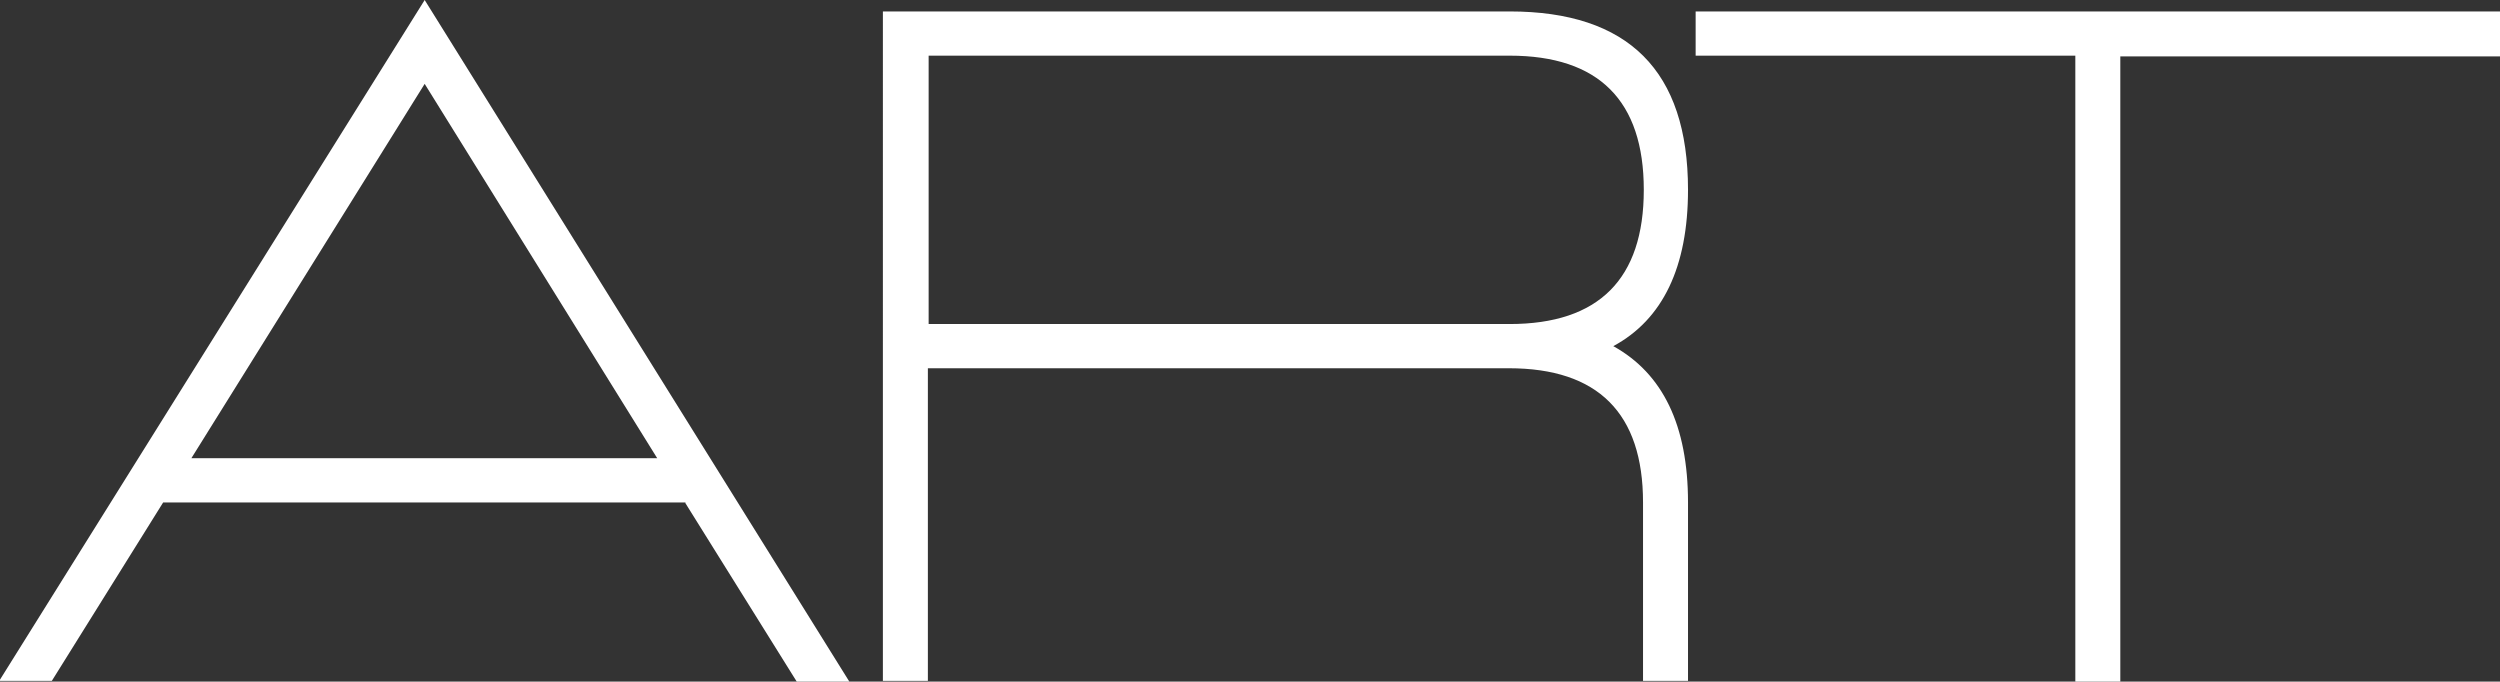
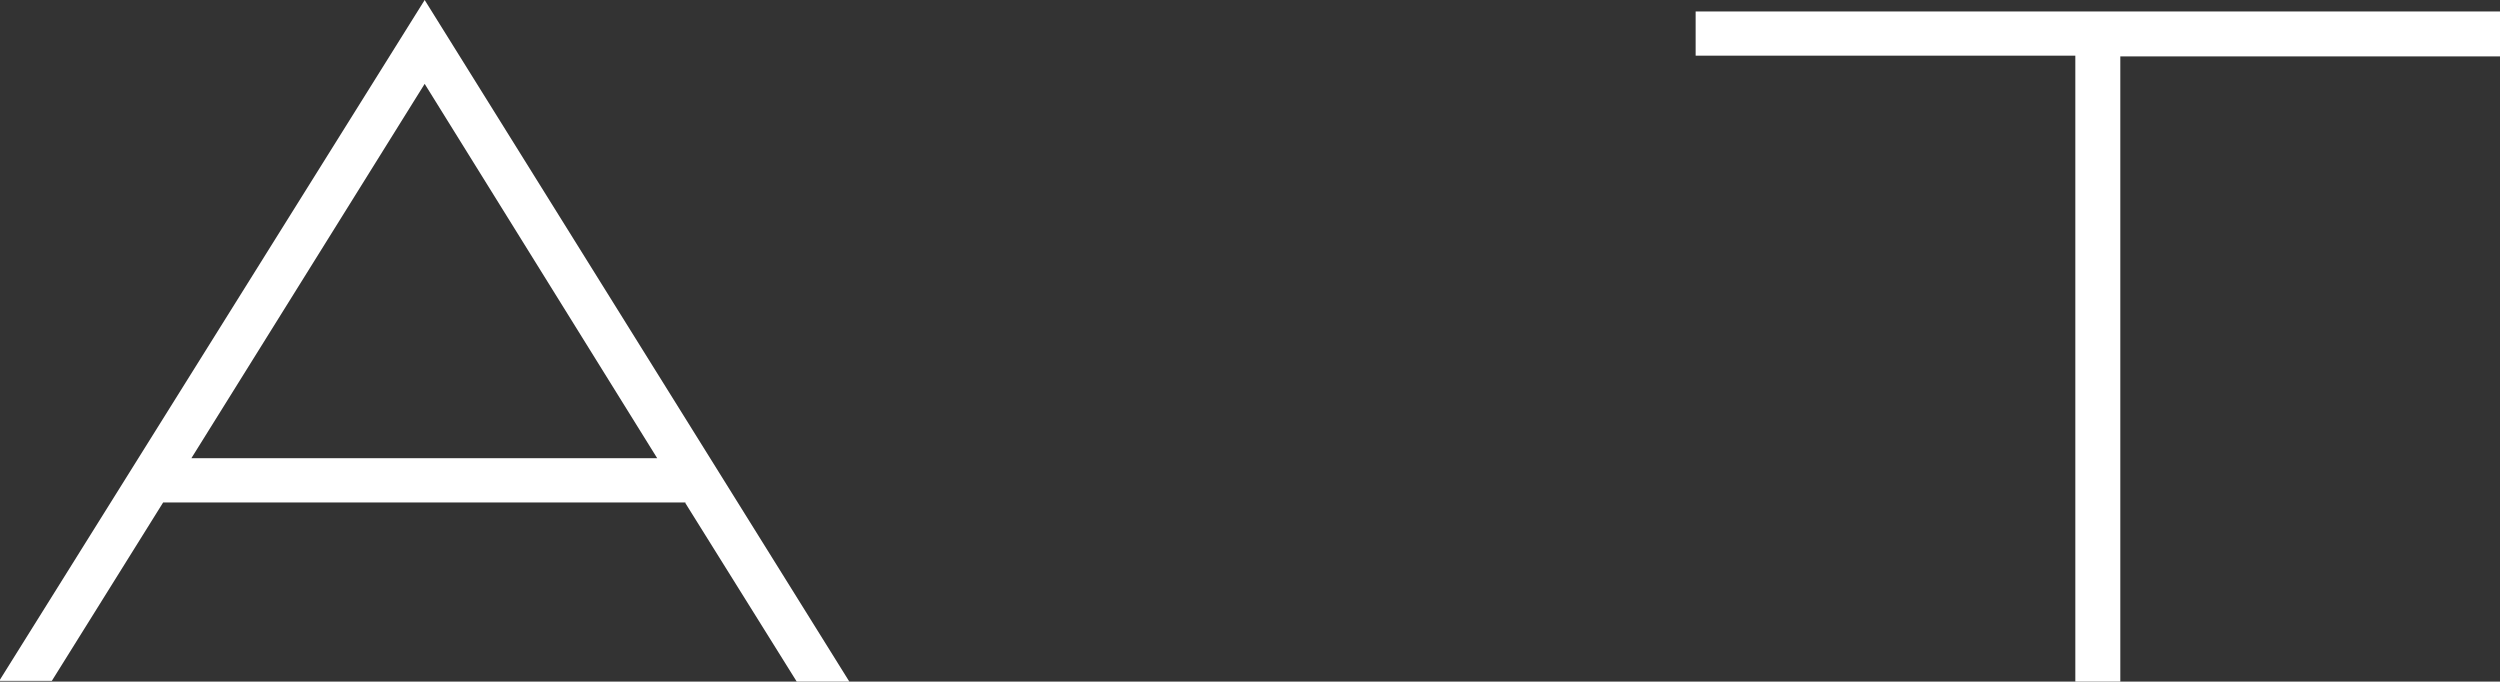
<svg xmlns="http://www.w3.org/2000/svg" id="Layer_1" width="32.79" height="8.94" viewBox="0 0 32.79 8.94">
  <rect x="0" y="0" width="32.79" height="8.94" fill="#333333" stroke="none" />
  <defs>
    <style>.cls-1{fill:#fff;}</style>
  </defs>
  <path class="cls-1" d="M8.99,6.59H2.14l-1.46,2.34h-.69L5.57,0l5.57,8.94h-.69l-1.46-2.34ZM8.62,6.01L5.57,1.1l-3.06,4.91h6.12Z" />
-   <path class="cls-1" d="M19.8.15c1.56,0,2.34.78,2.34,2.34,0,1.01-.33,1.7-.98,2.05.65.36.98,1.04.98,2.05v2.34h-.59v-2.34c0-1.17-.59-1.76-1.76-1.76h-7.62v4.1h-.59V.15h8.2ZM21.56,2.49c0-1.17-.59-1.76-1.76-1.76h-7.62v3.52h7.62c1.17,0,1.76-.59,1.76-1.76Z" />
  <path class="cls-1" d="M32.79.15v.59h-4.98v8.2h-.59V.73h-4.98V.15h10.55Z" />
</svg>